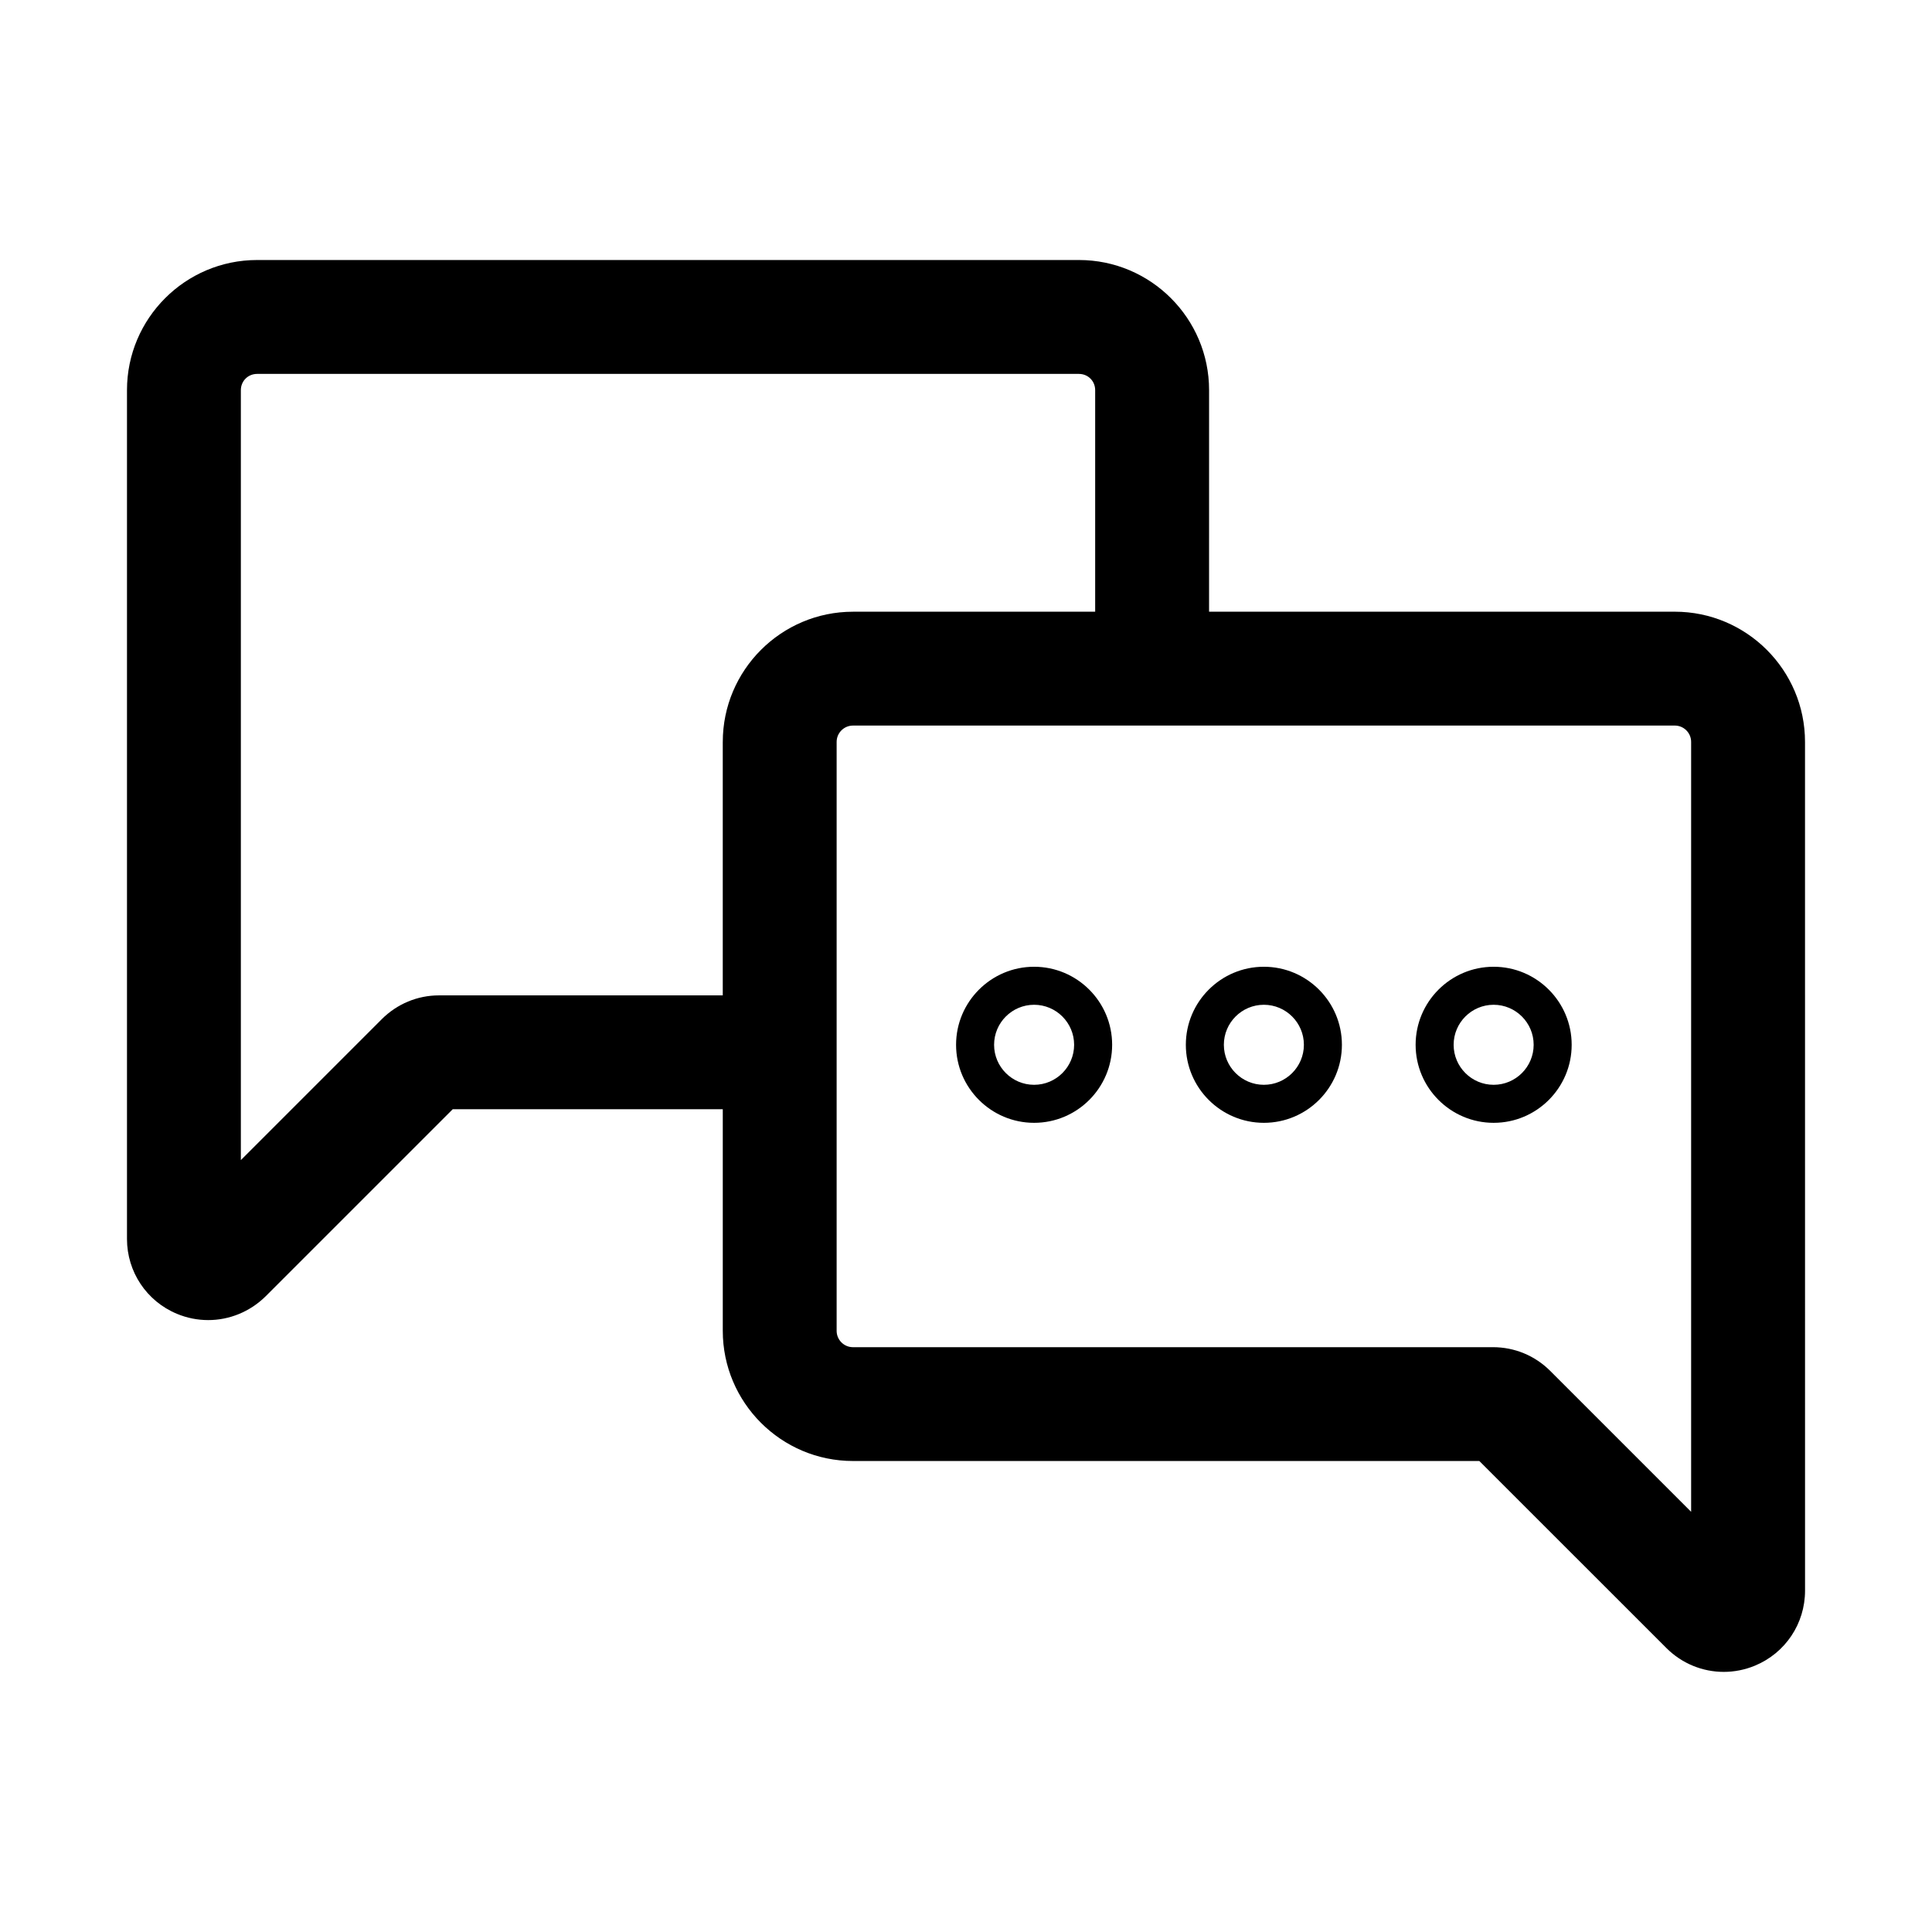
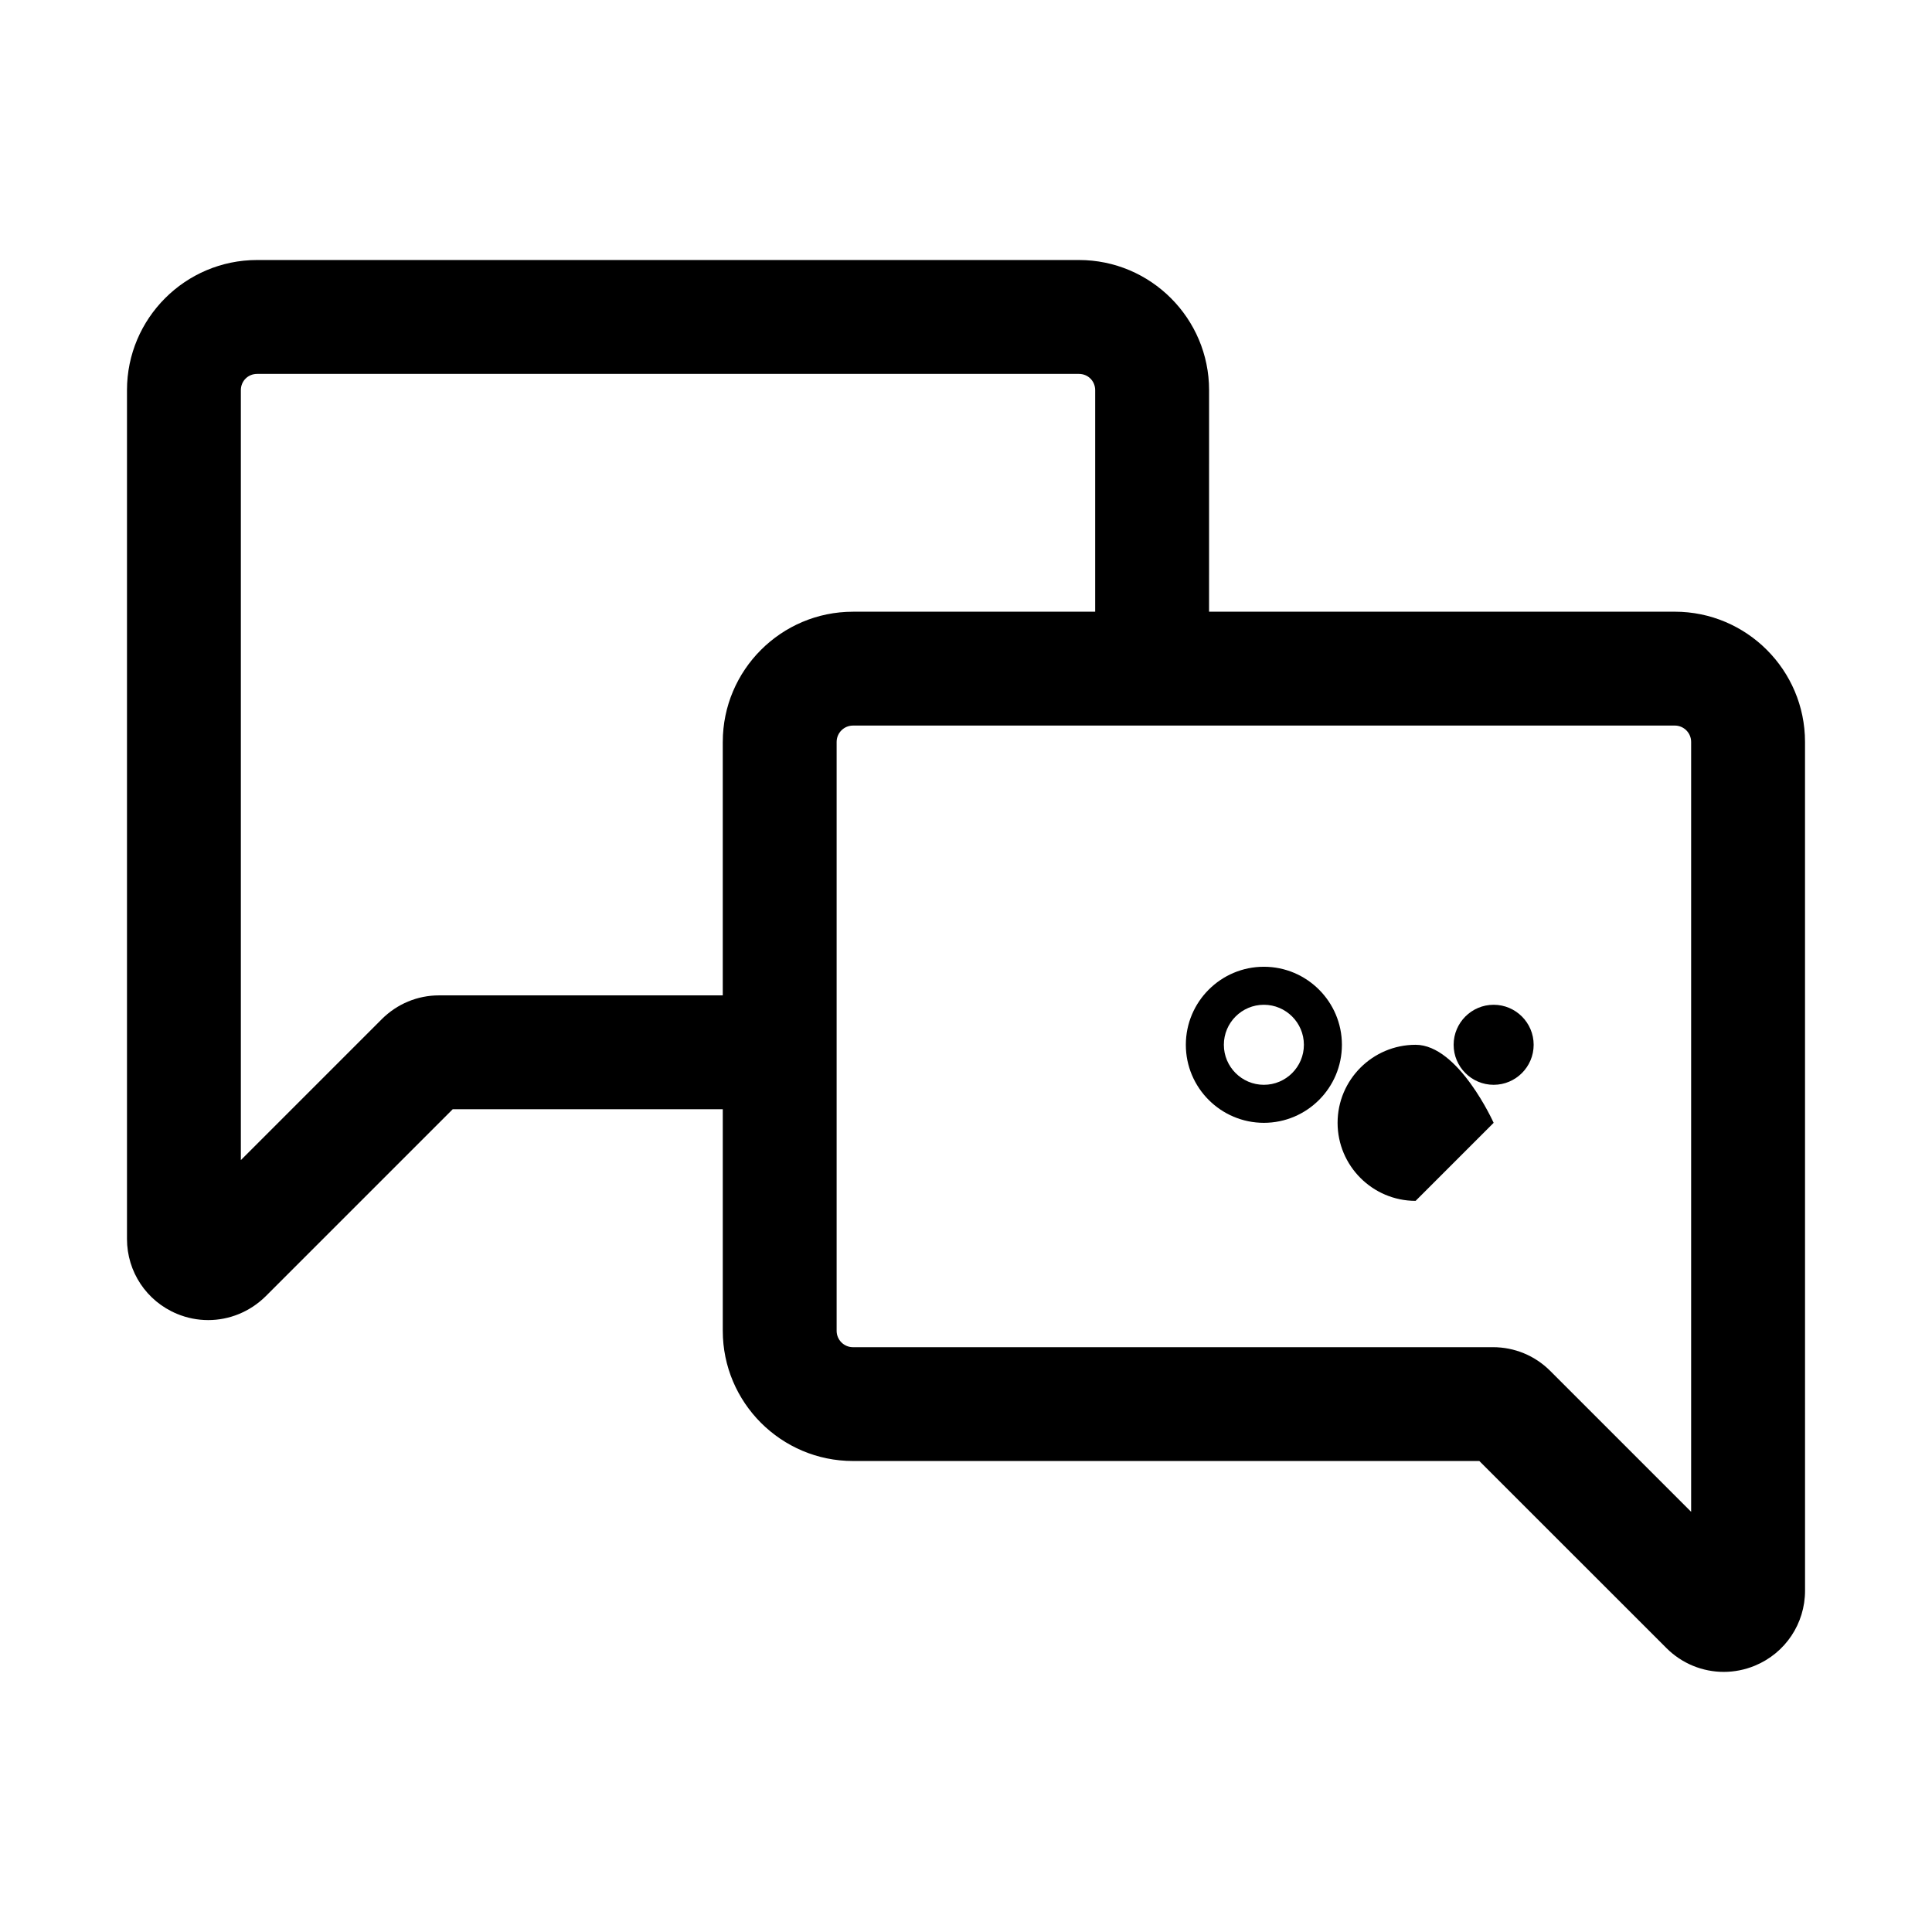
<svg xmlns="http://www.w3.org/2000/svg" fill="#000000" width="800px" height="800px" version="1.1" viewBox="144 144 512 512">
  <g>
    <path d="m464.42 247.39c0-19.016-15.469-34.484-34.484-34.484h-217.8c-19.016 0-34.484 15.469-34.484 34.484v224.95c0 8.691 5.184 16.473 13.211 19.824 2.691 1.125 5.512 1.672 8.309 1.672 5.562 0 11.039-2.172 15.219-6.297l49.59-49.59h71.562v58.723c0 19.027 15.48 34.508 34.512 34.508h165.98l49.586 49.574c4.121 4.125 9.602 6.312 15.195 6.312 2.769 0 5.57-0.539 8.254-1.648 8.07-3.34 13.285-11.141 13.285-19.875l-0.008-224.93c0-19.027-15.48-34.508-34.512-34.508h-123.42zm-128.88 93.227v67.168h-75.191c-5.715 0-11.109 2.246-15.203 6.332l-37.316 37.32v-204.04c0-2.414 1.891-4.309 4.301-4.309h217.8c2.414 0 4.301 1.895 4.301 4.309v58.715h-64.184c-19.023 0-34.504 15.477-34.504 34.508zm252.3-4.336c2.387 0 4.328 1.945 4.328 4.332v204.03l-37.332-37.332c-4.062-4.062-9.461-6.297-15.211-6.297l-169.58 0.004c-2.387 0-4.328-1.945-4.328-4.332v-156.07c0-2.387 1.945-4.332 4.328-4.332z" />
-     <path d="m418.05 441.56c11.406 0 20.68-9.273 20.68-20.68s-9.281-20.68-20.68-20.68c-11.402 0-20.68 9.281-20.68 20.68-0.004 11.398 9.277 20.68 20.68 20.68zm0-31.285c5.848 0 10.605 4.758 10.605 10.605 0 5.848-4.758 10.605-10.605 10.605-5.848 0-10.605-4.758-10.605-10.605 0-5.852 4.754-10.605 10.605-10.605z" />
    <path d="m478.94 441.56c11.406 0 20.68-9.273 20.68-20.68s-9.281-20.68-20.68-20.68c-11.402 0-20.68 9.281-20.68 20.68-0.004 11.398 9.277 20.68 20.68 20.68zm0-31.285c5.848 0 10.605 4.758 10.605 10.605 0 5.848-4.758 10.605-10.605 10.605s-10.605-4.758-10.605-10.605c0-5.852 4.754-10.605 10.605-10.605z" />
-     <path d="m539.83 441.56c11.406 0 20.68-9.273 20.68-20.68s-9.281-20.68-20.68-20.68c-11.402 0-20.676 9.281-20.676 20.68 0 11.398 9.273 20.68 20.676 20.68zm0-31.285c5.848 0 10.605 4.758 10.605 10.605 0 5.848-4.758 10.605-10.605 10.605-5.844 0-10.602-4.758-10.602-10.605 0-5.852 4.758-10.605 10.602-10.605z" />
+     <path d="m539.83 441.56s-9.281-20.68-20.68-20.68c-11.402 0-20.676 9.281-20.676 20.68 0 11.398 9.273 20.68 20.676 20.68zm0-31.285c5.848 0 10.605 4.758 10.605 10.605 0 5.848-4.758 10.605-10.605 10.605-5.844 0-10.602-4.758-10.602-10.605 0-5.852 4.758-10.605 10.602-10.605z" />
  </g>
</svg>